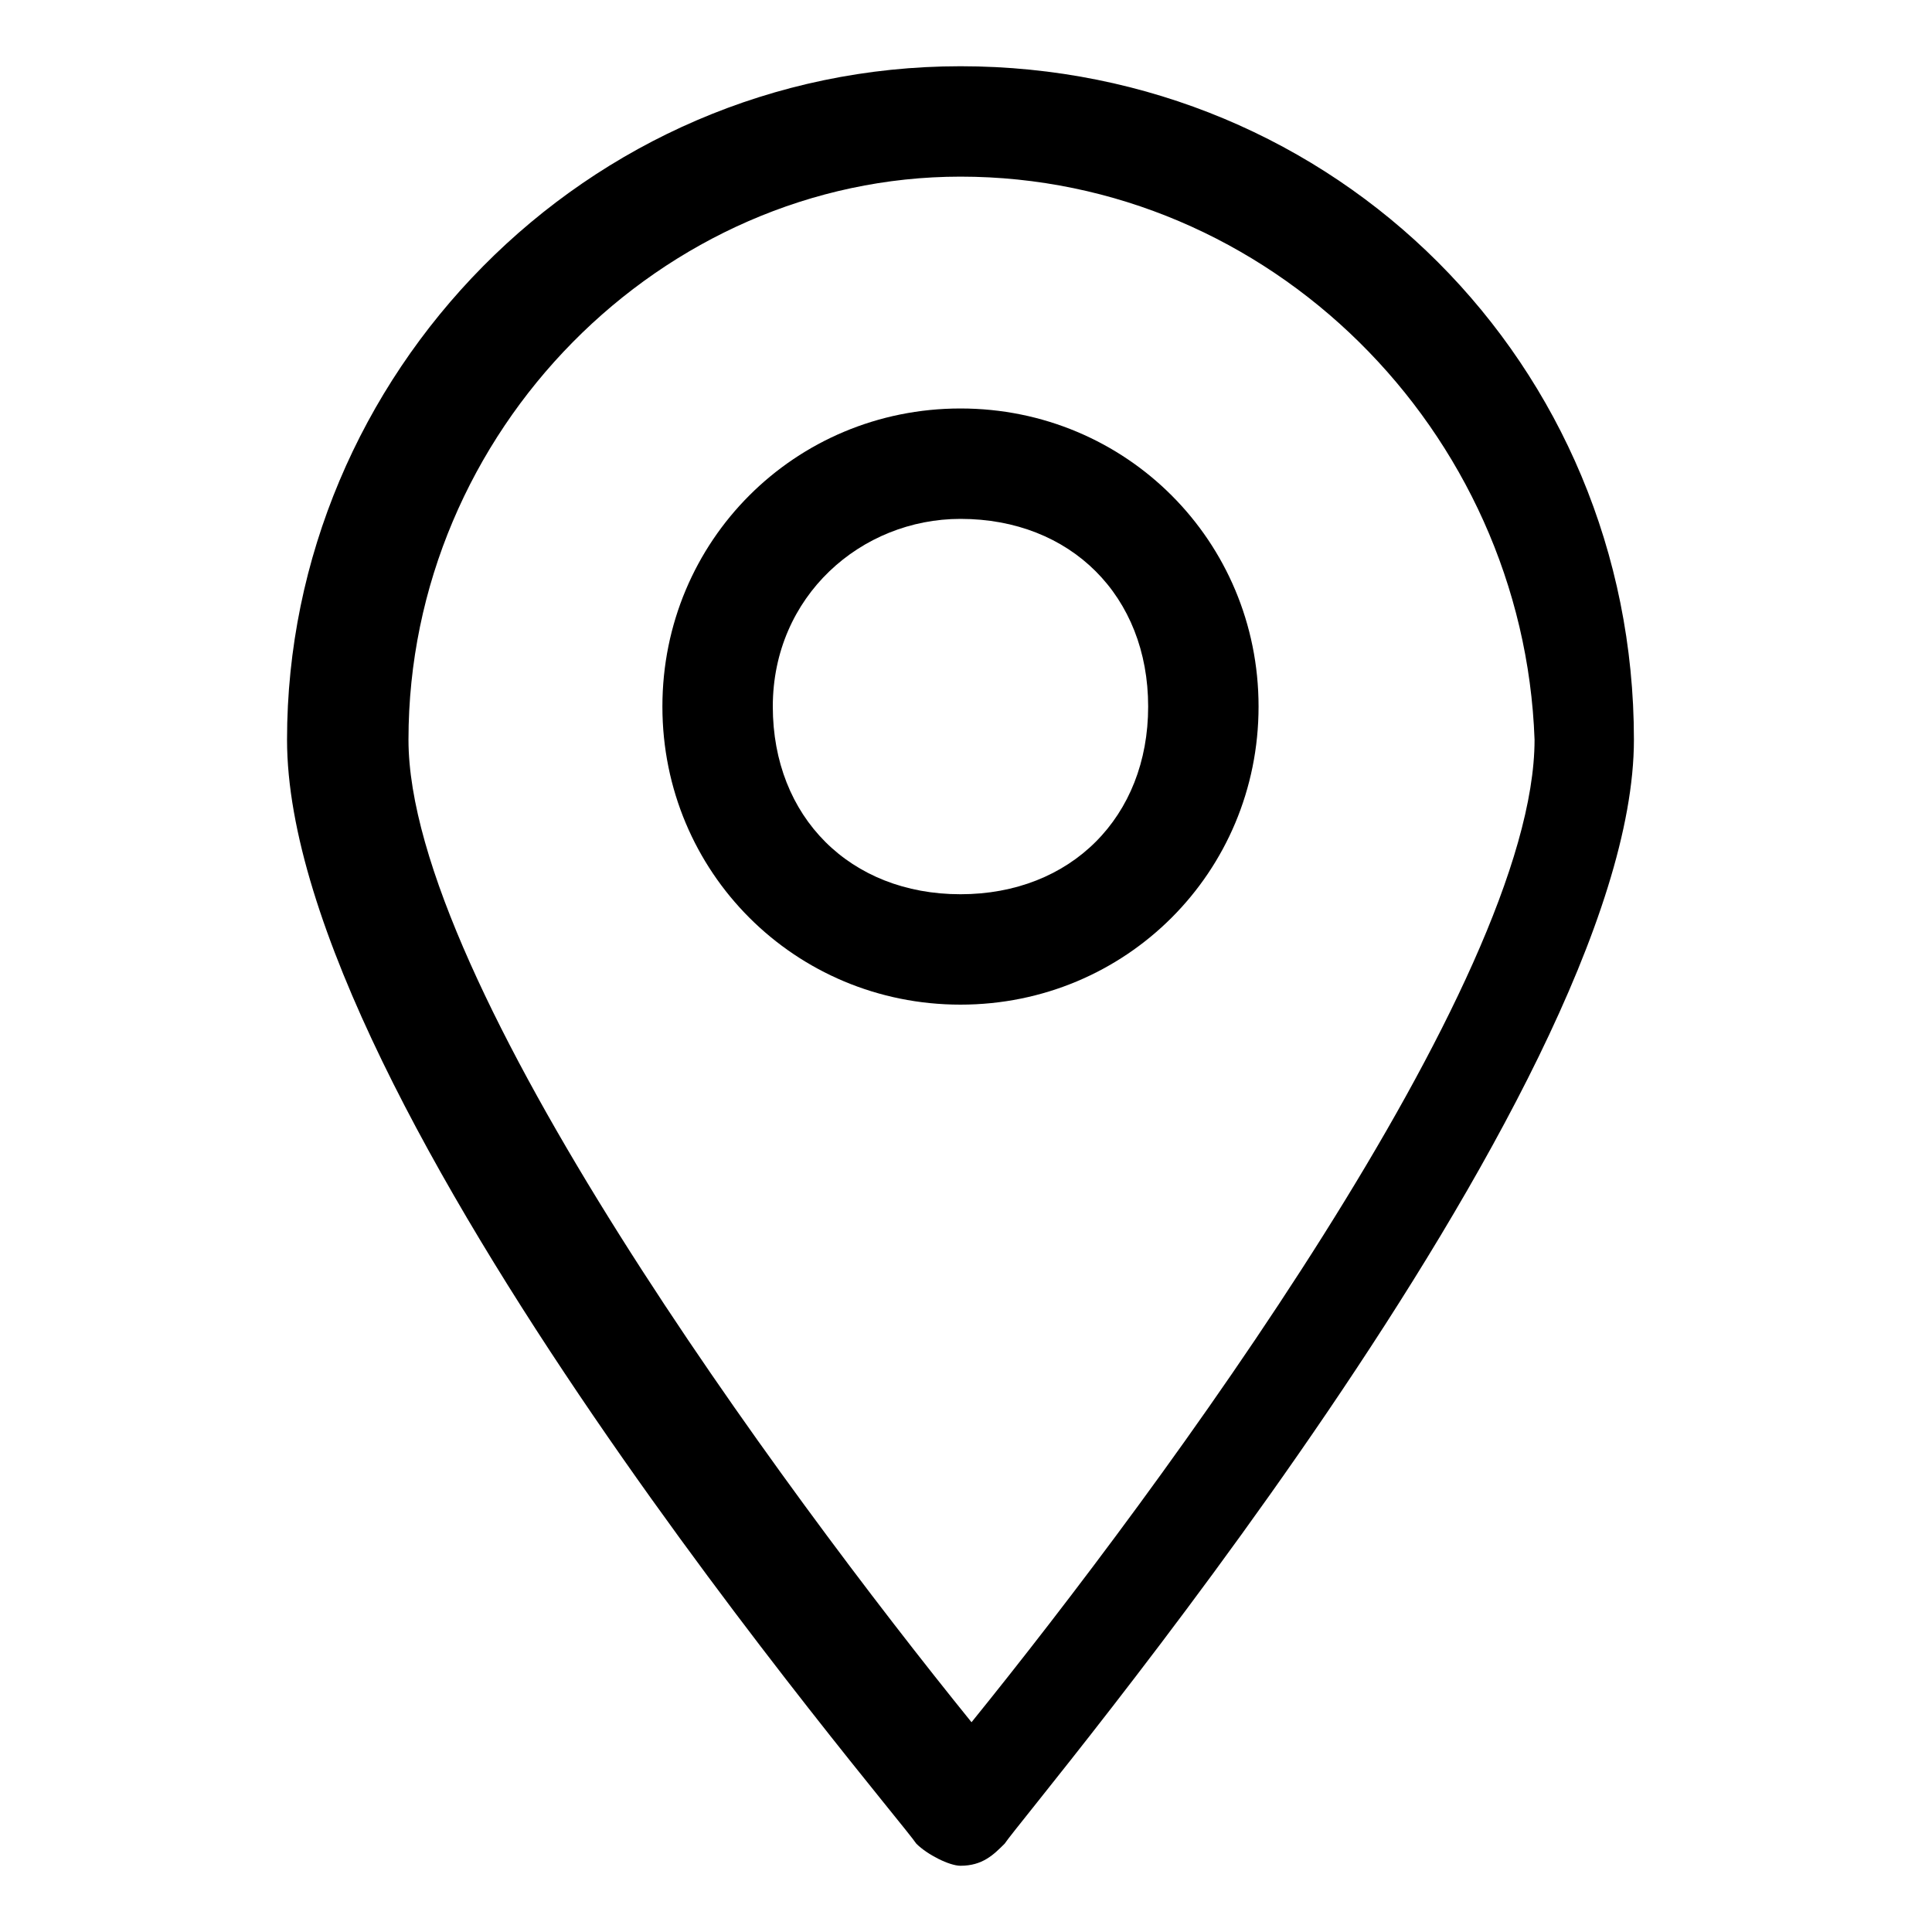
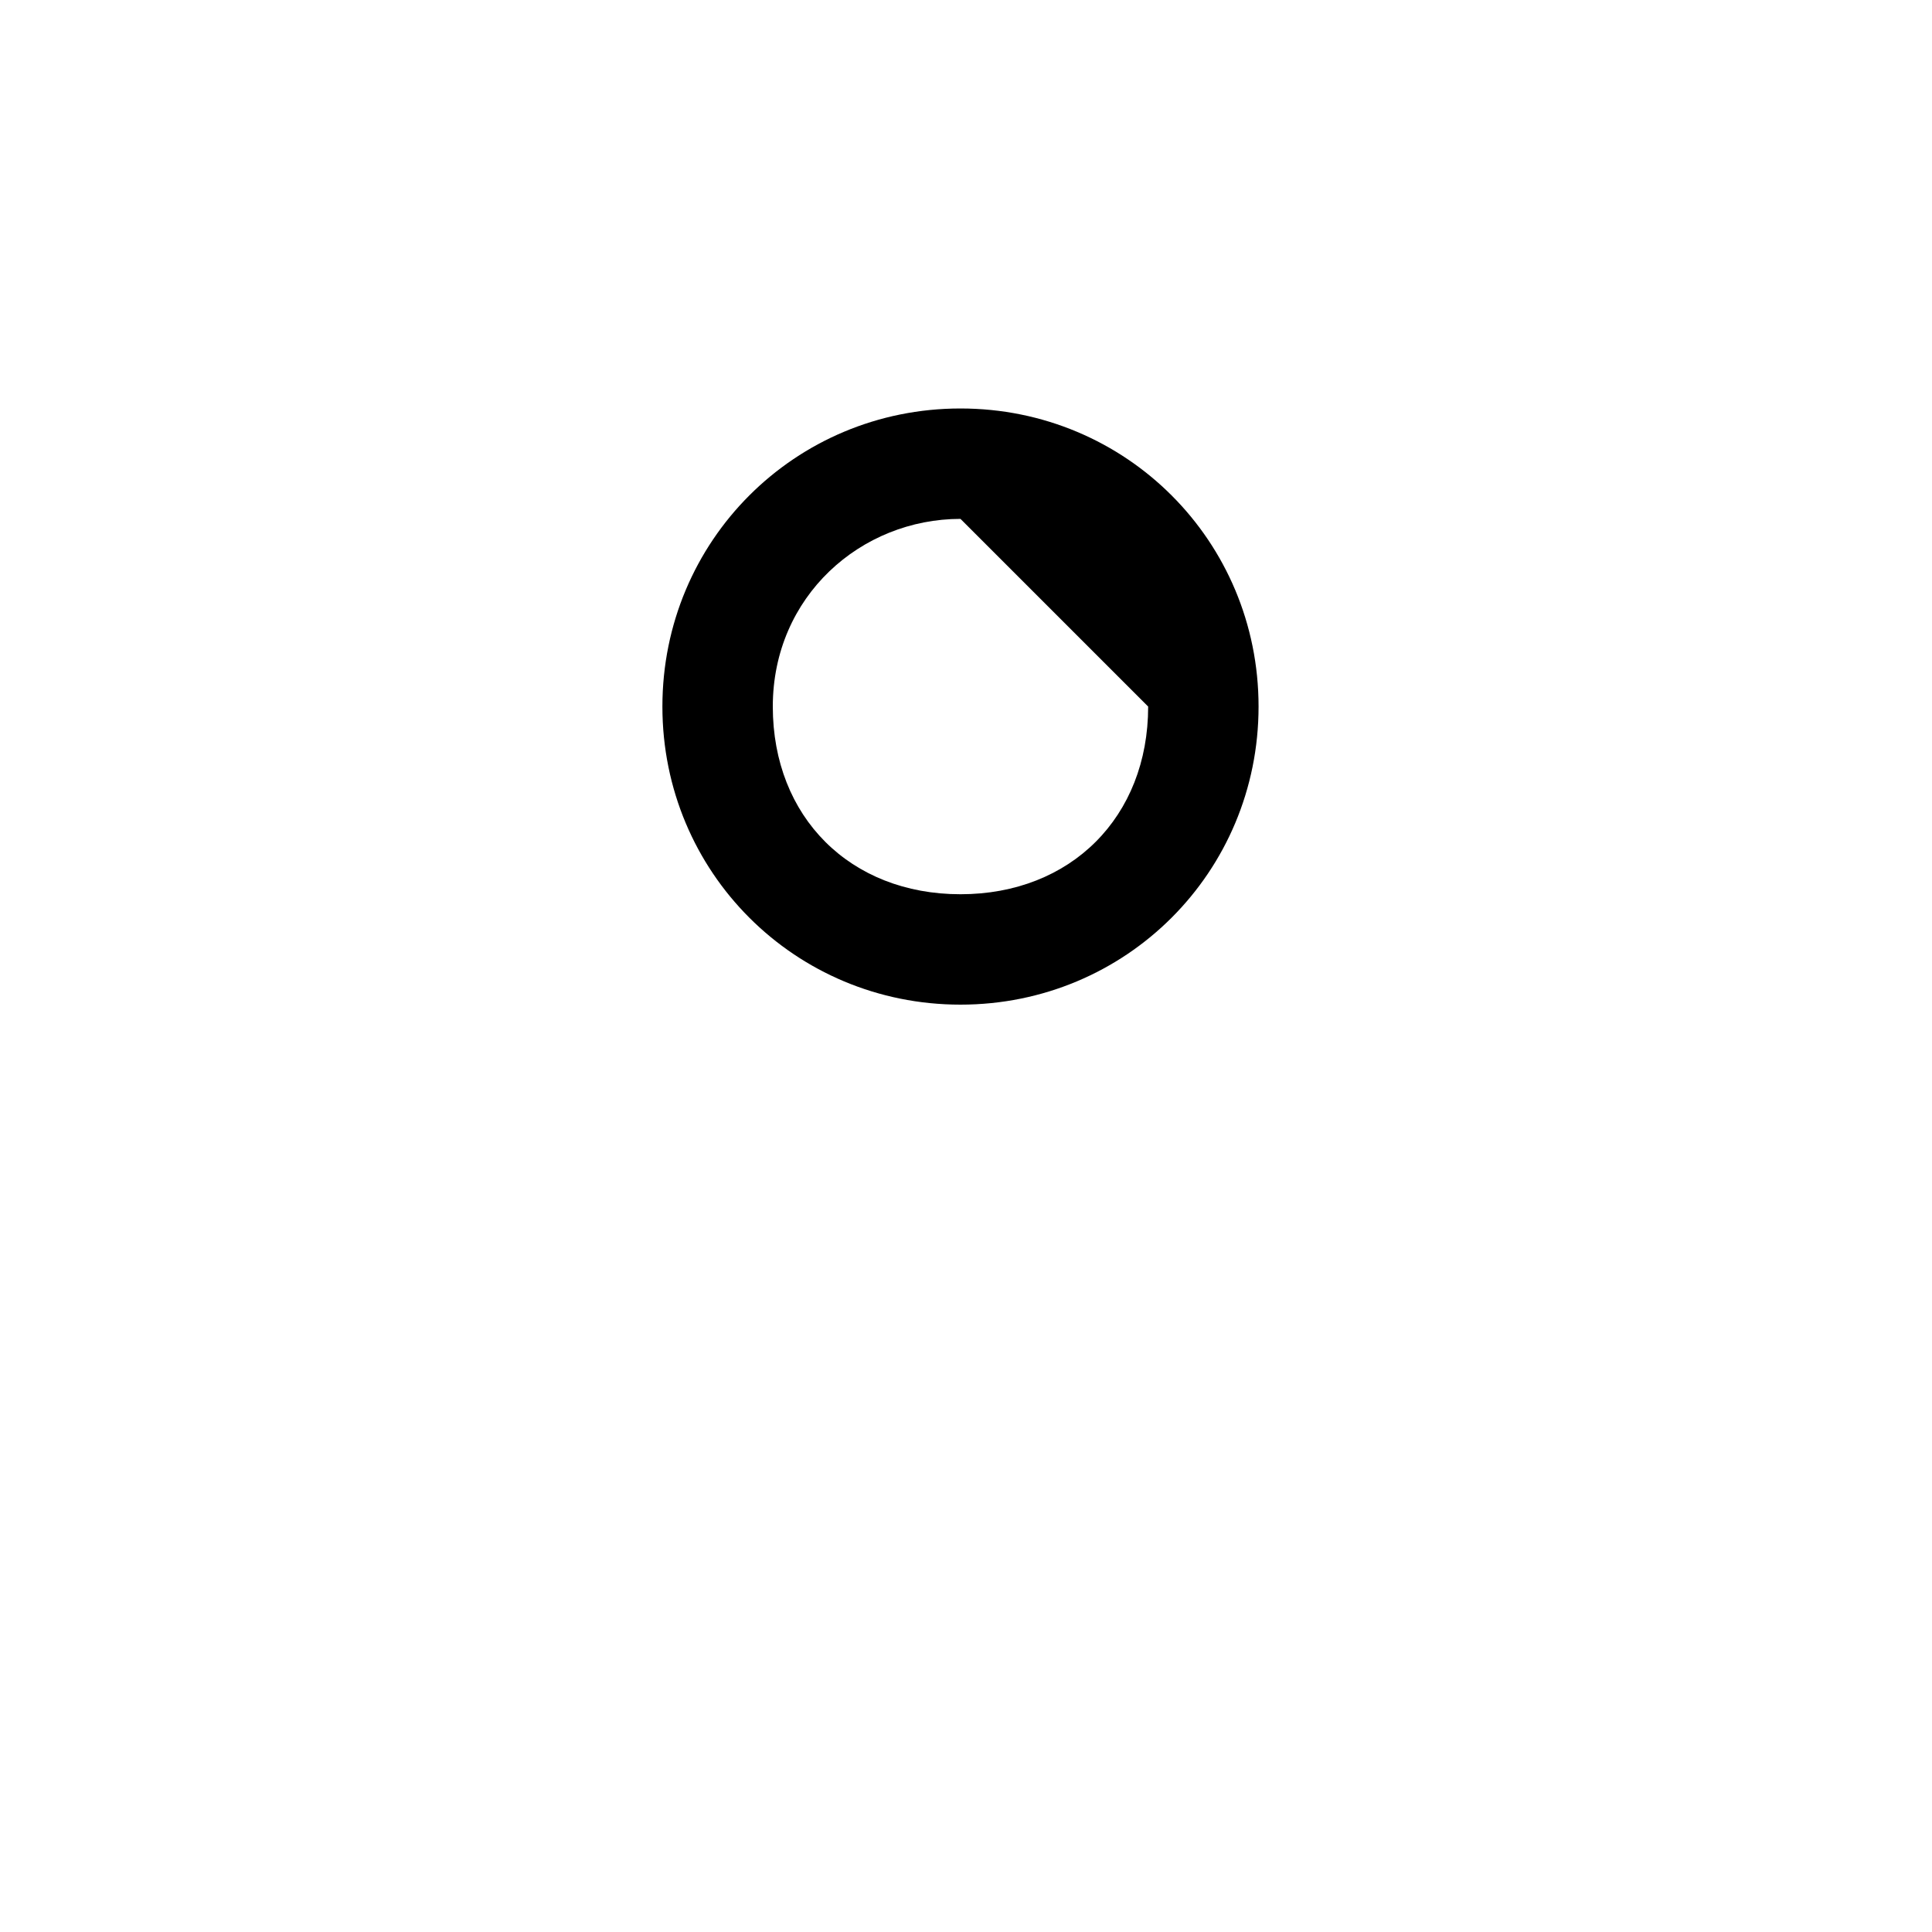
<svg xmlns="http://www.w3.org/2000/svg" version="1.1" baseProfile="tiny" id="Layer_1" x="0px" y="0px" viewBox="0 0 17.5 17.5" xml:space="preserve">
  <g>
-     <path fill="#000000" d="M8.7,16.9c-0.1,0-0.3-0.1-0.4-0.2c-0.2-0.3-5.7-6.7-5.7-10s2.7-6.1,6.1-6.1s6.1,2.7,6.1,6.1   c0,3.2-5.5,9.7-5.7,10C9,16.8,8.9,16.9,8.7,16.9z M8.7,1.6c-2.7,0-5,2.3-5,5.1c0,2.2,3.4,6.8,5.1,8.9c1.7-2.1,5.1-6.7,5.1-8.9   C13.8,3.9,11.5,1.6,8.7,1.6z" />
-     <path fill="#000000" d="M8.7,9.1C7.2,9.1,6,7.9,6,6.4s1.2-2.7,2.7-2.7s2.7,1.2,2.7,2.7S10.2,9.1,8.7,9.1z M8.7,4.7   C7.8,4.7,7,5.4,7,6.4s0.7,1.7,1.7,1.7s1.7-0.7,1.7-1.7S9.7,4.7,8.7,4.7z" />
+     <path fill="#000000" d="M8.7,9.1C7.2,9.1,6,7.9,6,6.4s1.2-2.7,2.7-2.7s2.7,1.2,2.7,2.7S10.2,9.1,8.7,9.1z M8.7,4.7   C7.8,4.7,7,5.4,7,6.4s0.7,1.7,1.7,1.7s1.7-0.7,1.7-1.7z" />
  </g>
</svg>